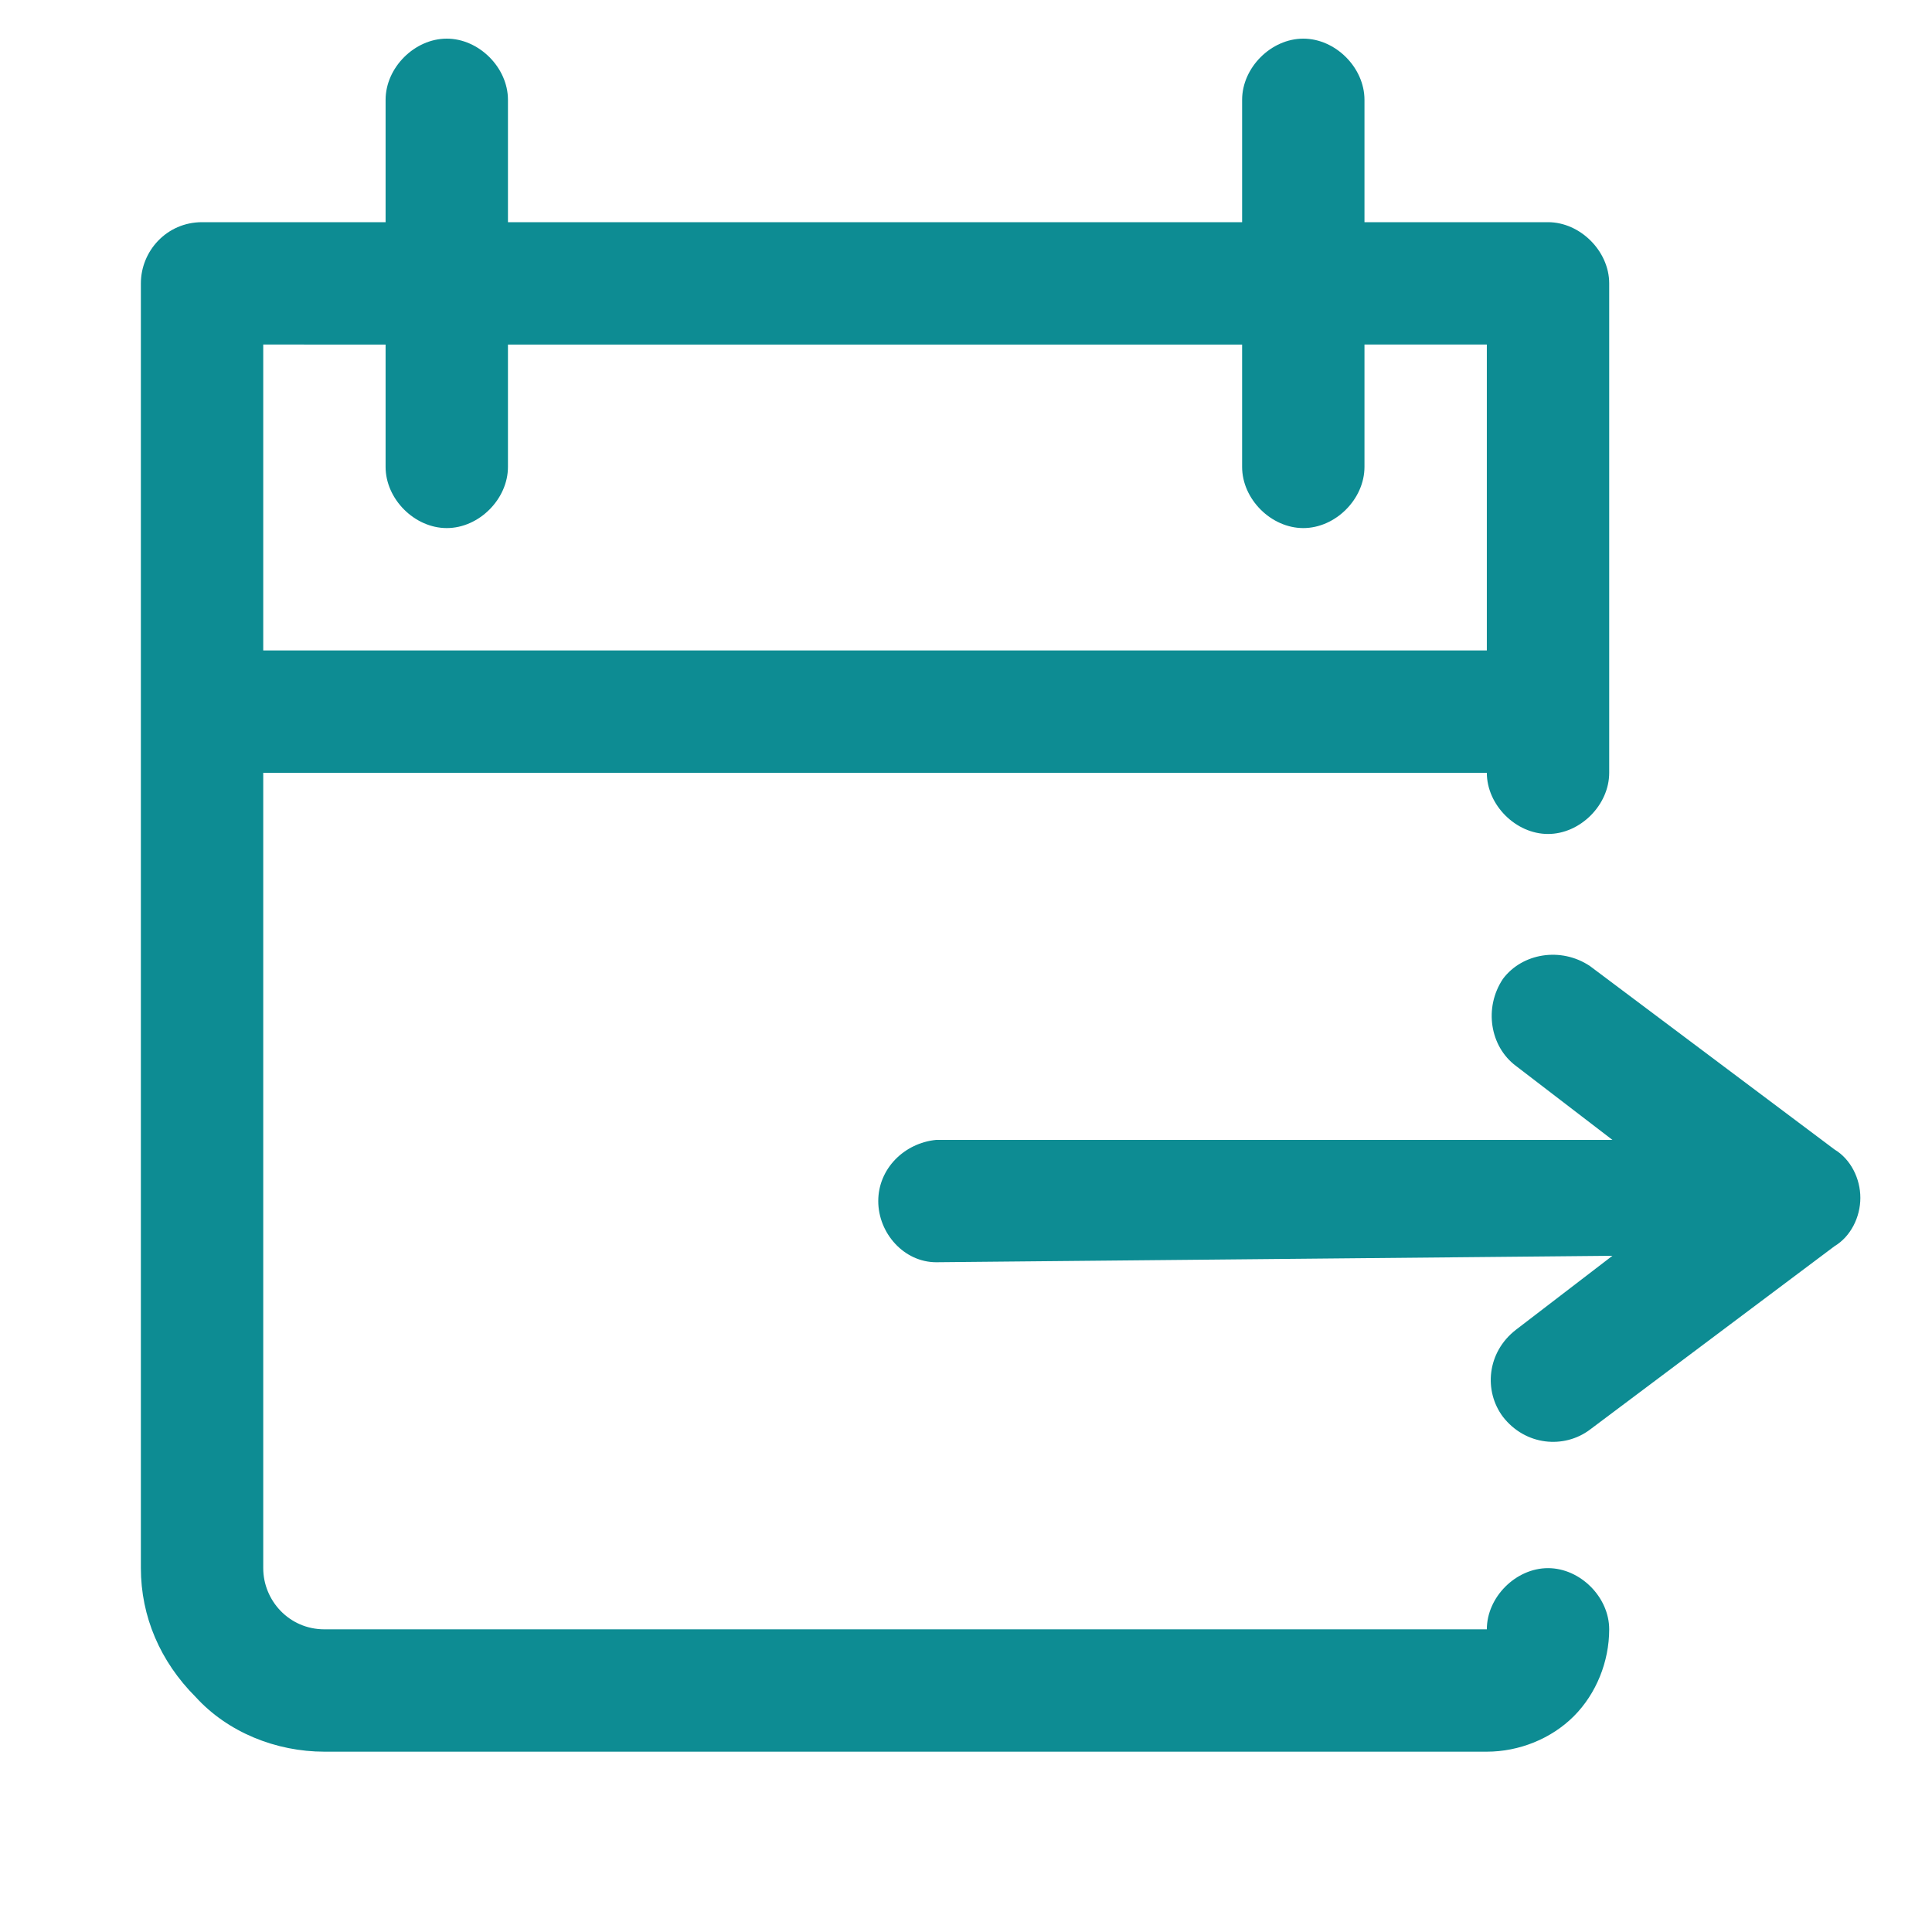
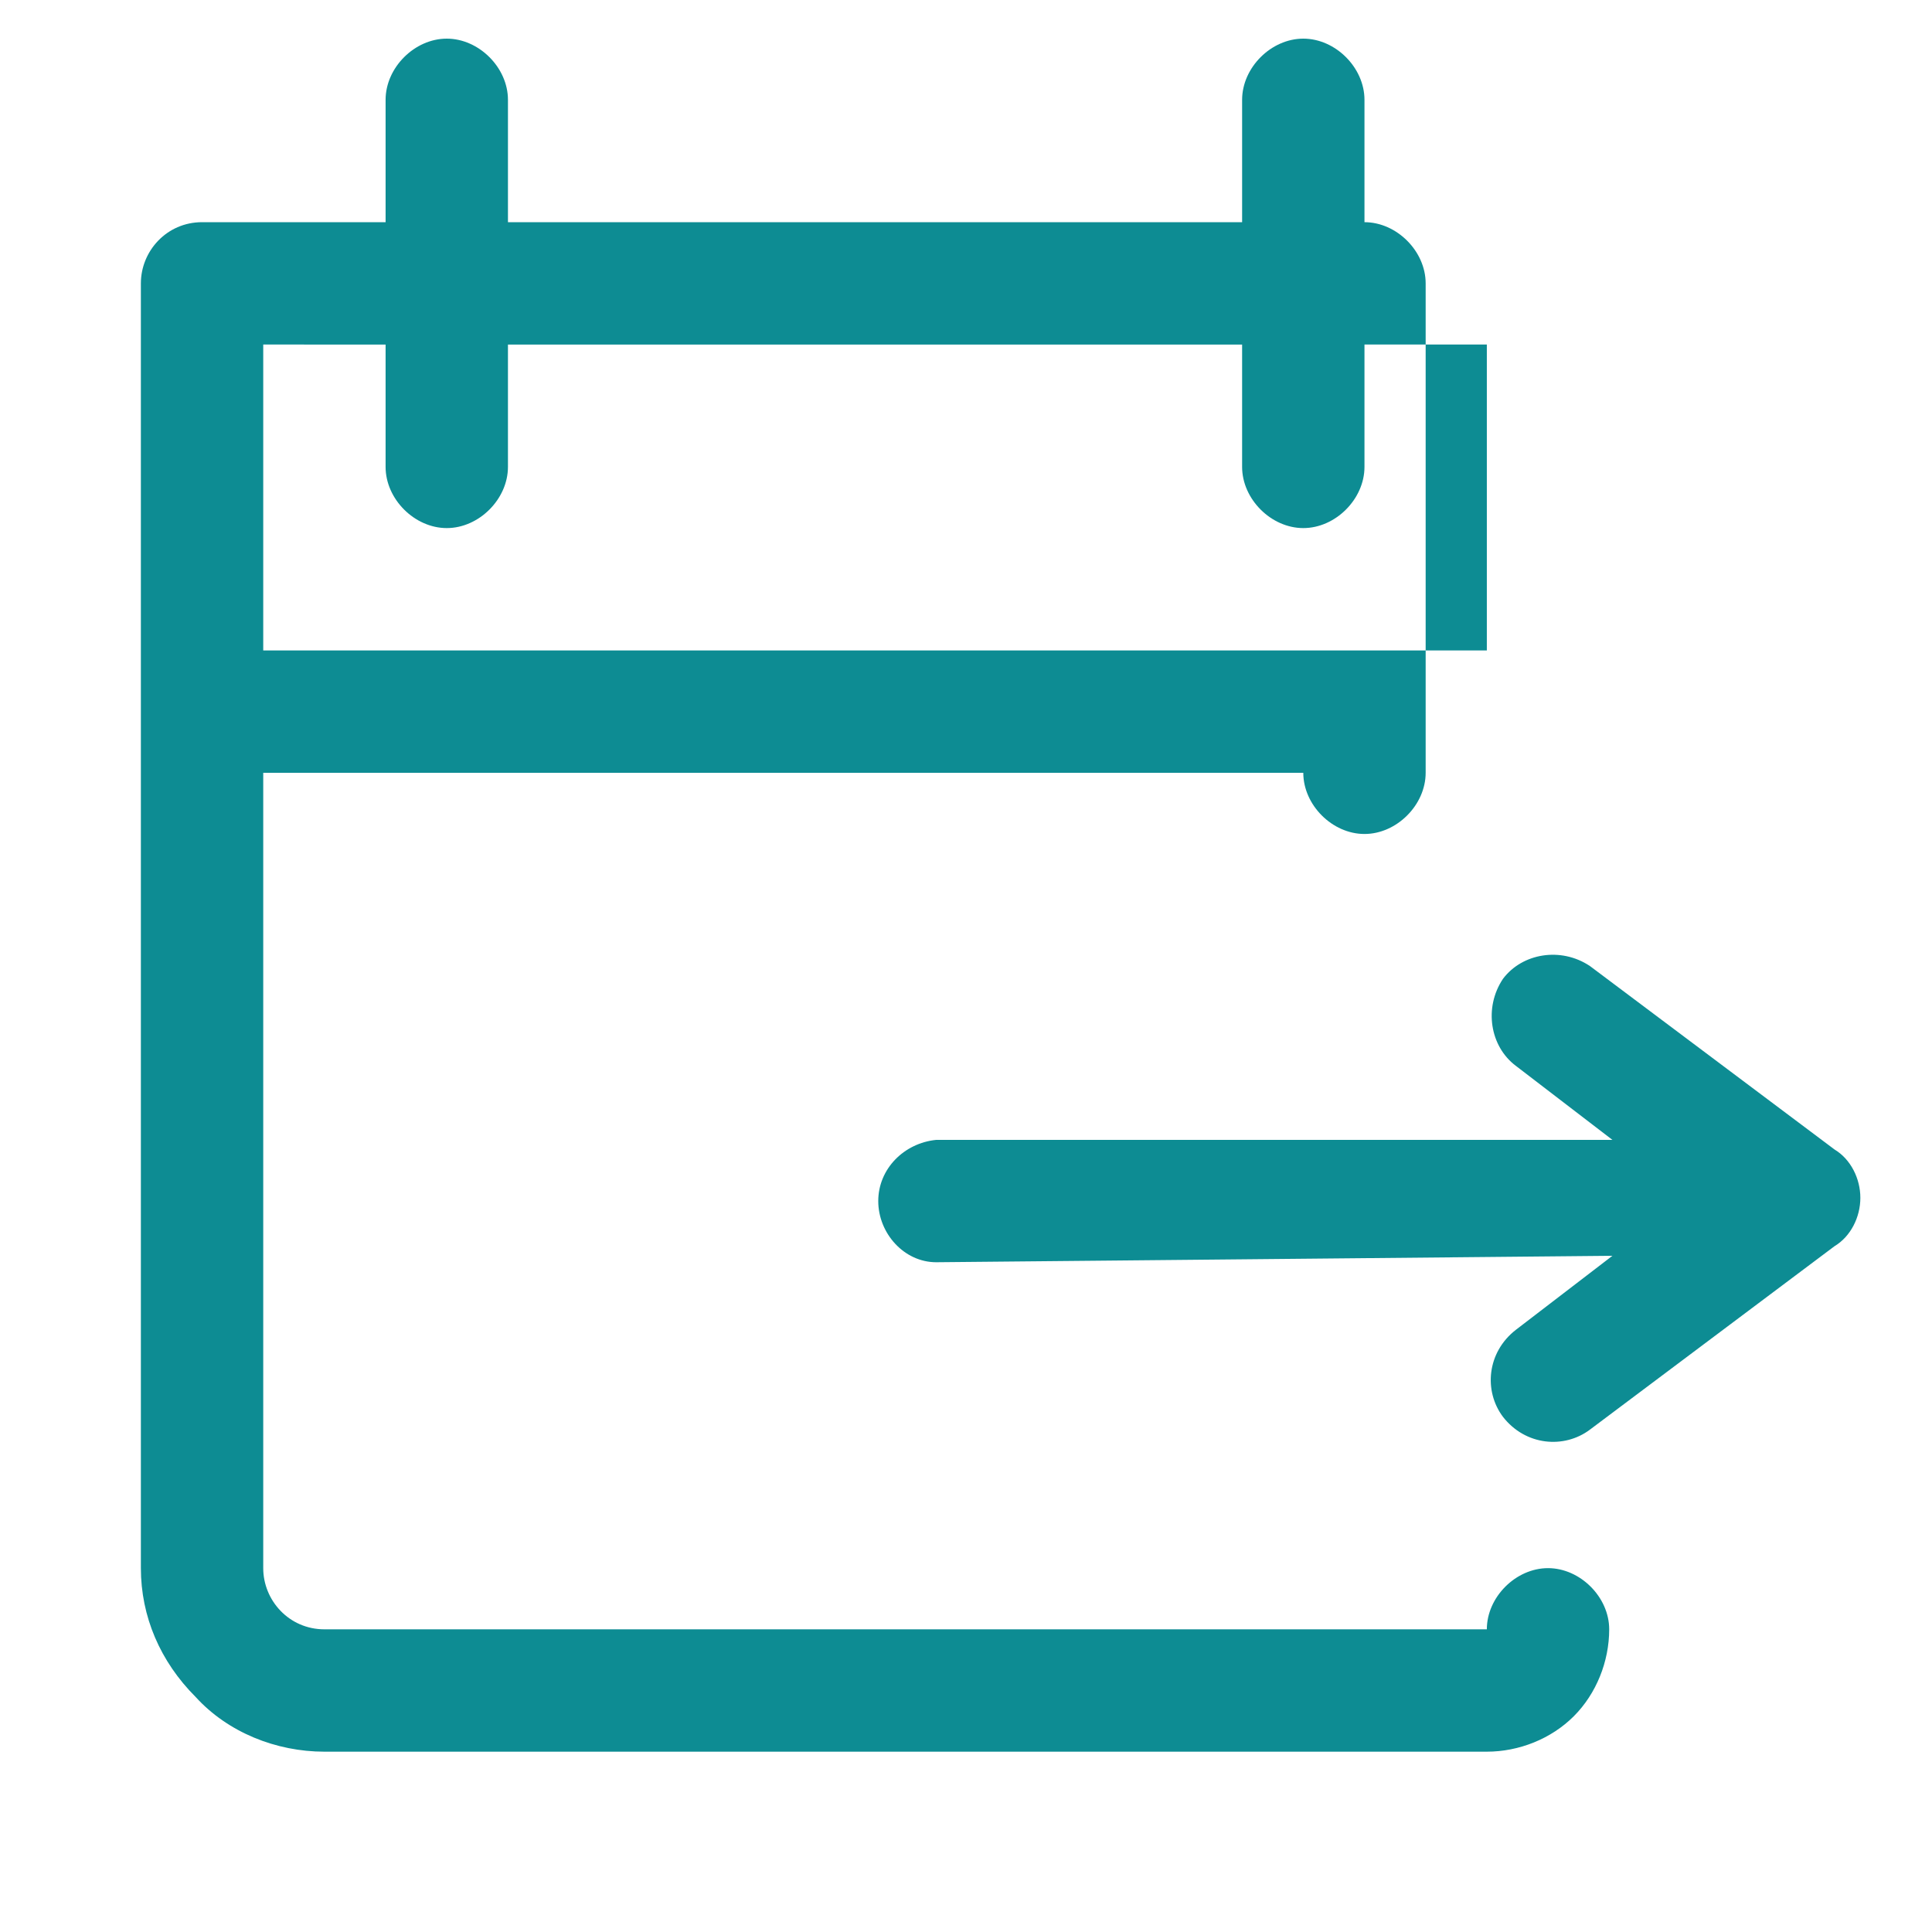
<svg xmlns="http://www.w3.org/2000/svg" version="1.1" x="0px" y="0px" viewBox="0 0 60 60" style="enable-background:new 0 0 60 60;" xml:space="preserve">
  <style type="text/css">
	.st0{fill:#0D8C93;}
</style>
  <g id="Livello_2">
    <g transform="translate(-89.825)">
-       <path class="st0" d="M132.2,3.1v3.8h5.7c1,0,1.9,0.9,1.9,1.9V24c0,1-0.9,1.9-1.9,1.9c-1,0-1.9-0.9-1.9-1.9H98v24.7    c0,1,0.8,1.9,1.9,1.9H136c0-1,0.9-1.9,1.9-1.9c1,0,1.9,0.9,1.9,1.9c0,1-0.4,2-1.1,2.7s-1.7,1.1-2.7,1.1H99.9c-1.5,0-3-0.6-4-1.7    c-1.1-1.1-1.7-2.5-1.7-4V8.8c0-1,0.8-1.9,1.9-1.9h5.7V3.1c0-1,0.9-1.9,1.9-1.9s1.9,0.9,1.9,1.9v3.8h22.8V3.1c0-1,0.9-1.9,1.9-1.9    S132.2,2.1,132.2,3.1z M118.9,39.2c-1,0-1.8-0.9-1.8-1.9c0-1,0.8-1.8,1.8-1.9l21,0l-3-2.3c-0.8-0.6-1-1.8-0.4-2.7    c0.6-0.8,1.8-1,2.7-0.4l7.6,5.7c0.5,0.3,0.8,0.9,0.8,1.5c0,0.6-0.3,1.2-0.8,1.5c0,0,0,0,0,0l-7.6,5.7c-0.8,0.6-2,0.5-2.7-0.4    c-0.6-0.8-0.5-2,0.4-2.7l3-2.3L118.9,39.2z M132.2,14.5c0,1-0.9,1.9-1.9,1.9s-1.9-0.9-1.9-1.9v-3.8h-22.8v3.8c0,1-0.9,1.9-1.9,1.9    s-1.9-0.9-1.9-1.9v-3.8H98v9.5h38v-9.5h-3.8V14.5z" />
+       <path class="st0" d="M132.2,3.1v3.8c1,0,1.9,0.9,1.9,1.9V24c0,1-0.9,1.9-1.9,1.9c-1,0-1.9-0.9-1.9-1.9H98v24.7    c0,1,0.8,1.9,1.9,1.9H136c0-1,0.9-1.9,1.9-1.9c1,0,1.9,0.9,1.9,1.9c0,1-0.4,2-1.1,2.7s-1.7,1.1-2.7,1.1H99.9c-1.5,0-3-0.6-4-1.7    c-1.1-1.1-1.7-2.5-1.7-4V8.8c0-1,0.8-1.9,1.9-1.9h5.7V3.1c0-1,0.9-1.9,1.9-1.9s1.9,0.9,1.9,1.9v3.8h22.8V3.1c0-1,0.9-1.9,1.9-1.9    S132.2,2.1,132.2,3.1z M118.9,39.2c-1,0-1.8-0.9-1.8-1.9c0-1,0.8-1.8,1.8-1.9l21,0l-3-2.3c-0.8-0.6-1-1.8-0.4-2.7    c0.6-0.8,1.8-1,2.7-0.4l7.6,5.7c0.5,0.3,0.8,0.9,0.8,1.5c0,0.6-0.3,1.2-0.8,1.5c0,0,0,0,0,0l-7.6,5.7c-0.8,0.6-2,0.5-2.7-0.4    c-0.6-0.8-0.5-2,0.4-2.7l3-2.3L118.9,39.2z M132.2,14.5c0,1-0.9,1.9-1.9,1.9s-1.9-0.9-1.9-1.9v-3.8h-22.8v3.8c0,1-0.9,1.9-1.9,1.9    s-1.9-0.9-1.9-1.9v-3.8H98v9.5h38v-9.5h-3.8V14.5z" />
    </g>
  </g>
  <g id="Livello_1">
</g>
</svg>